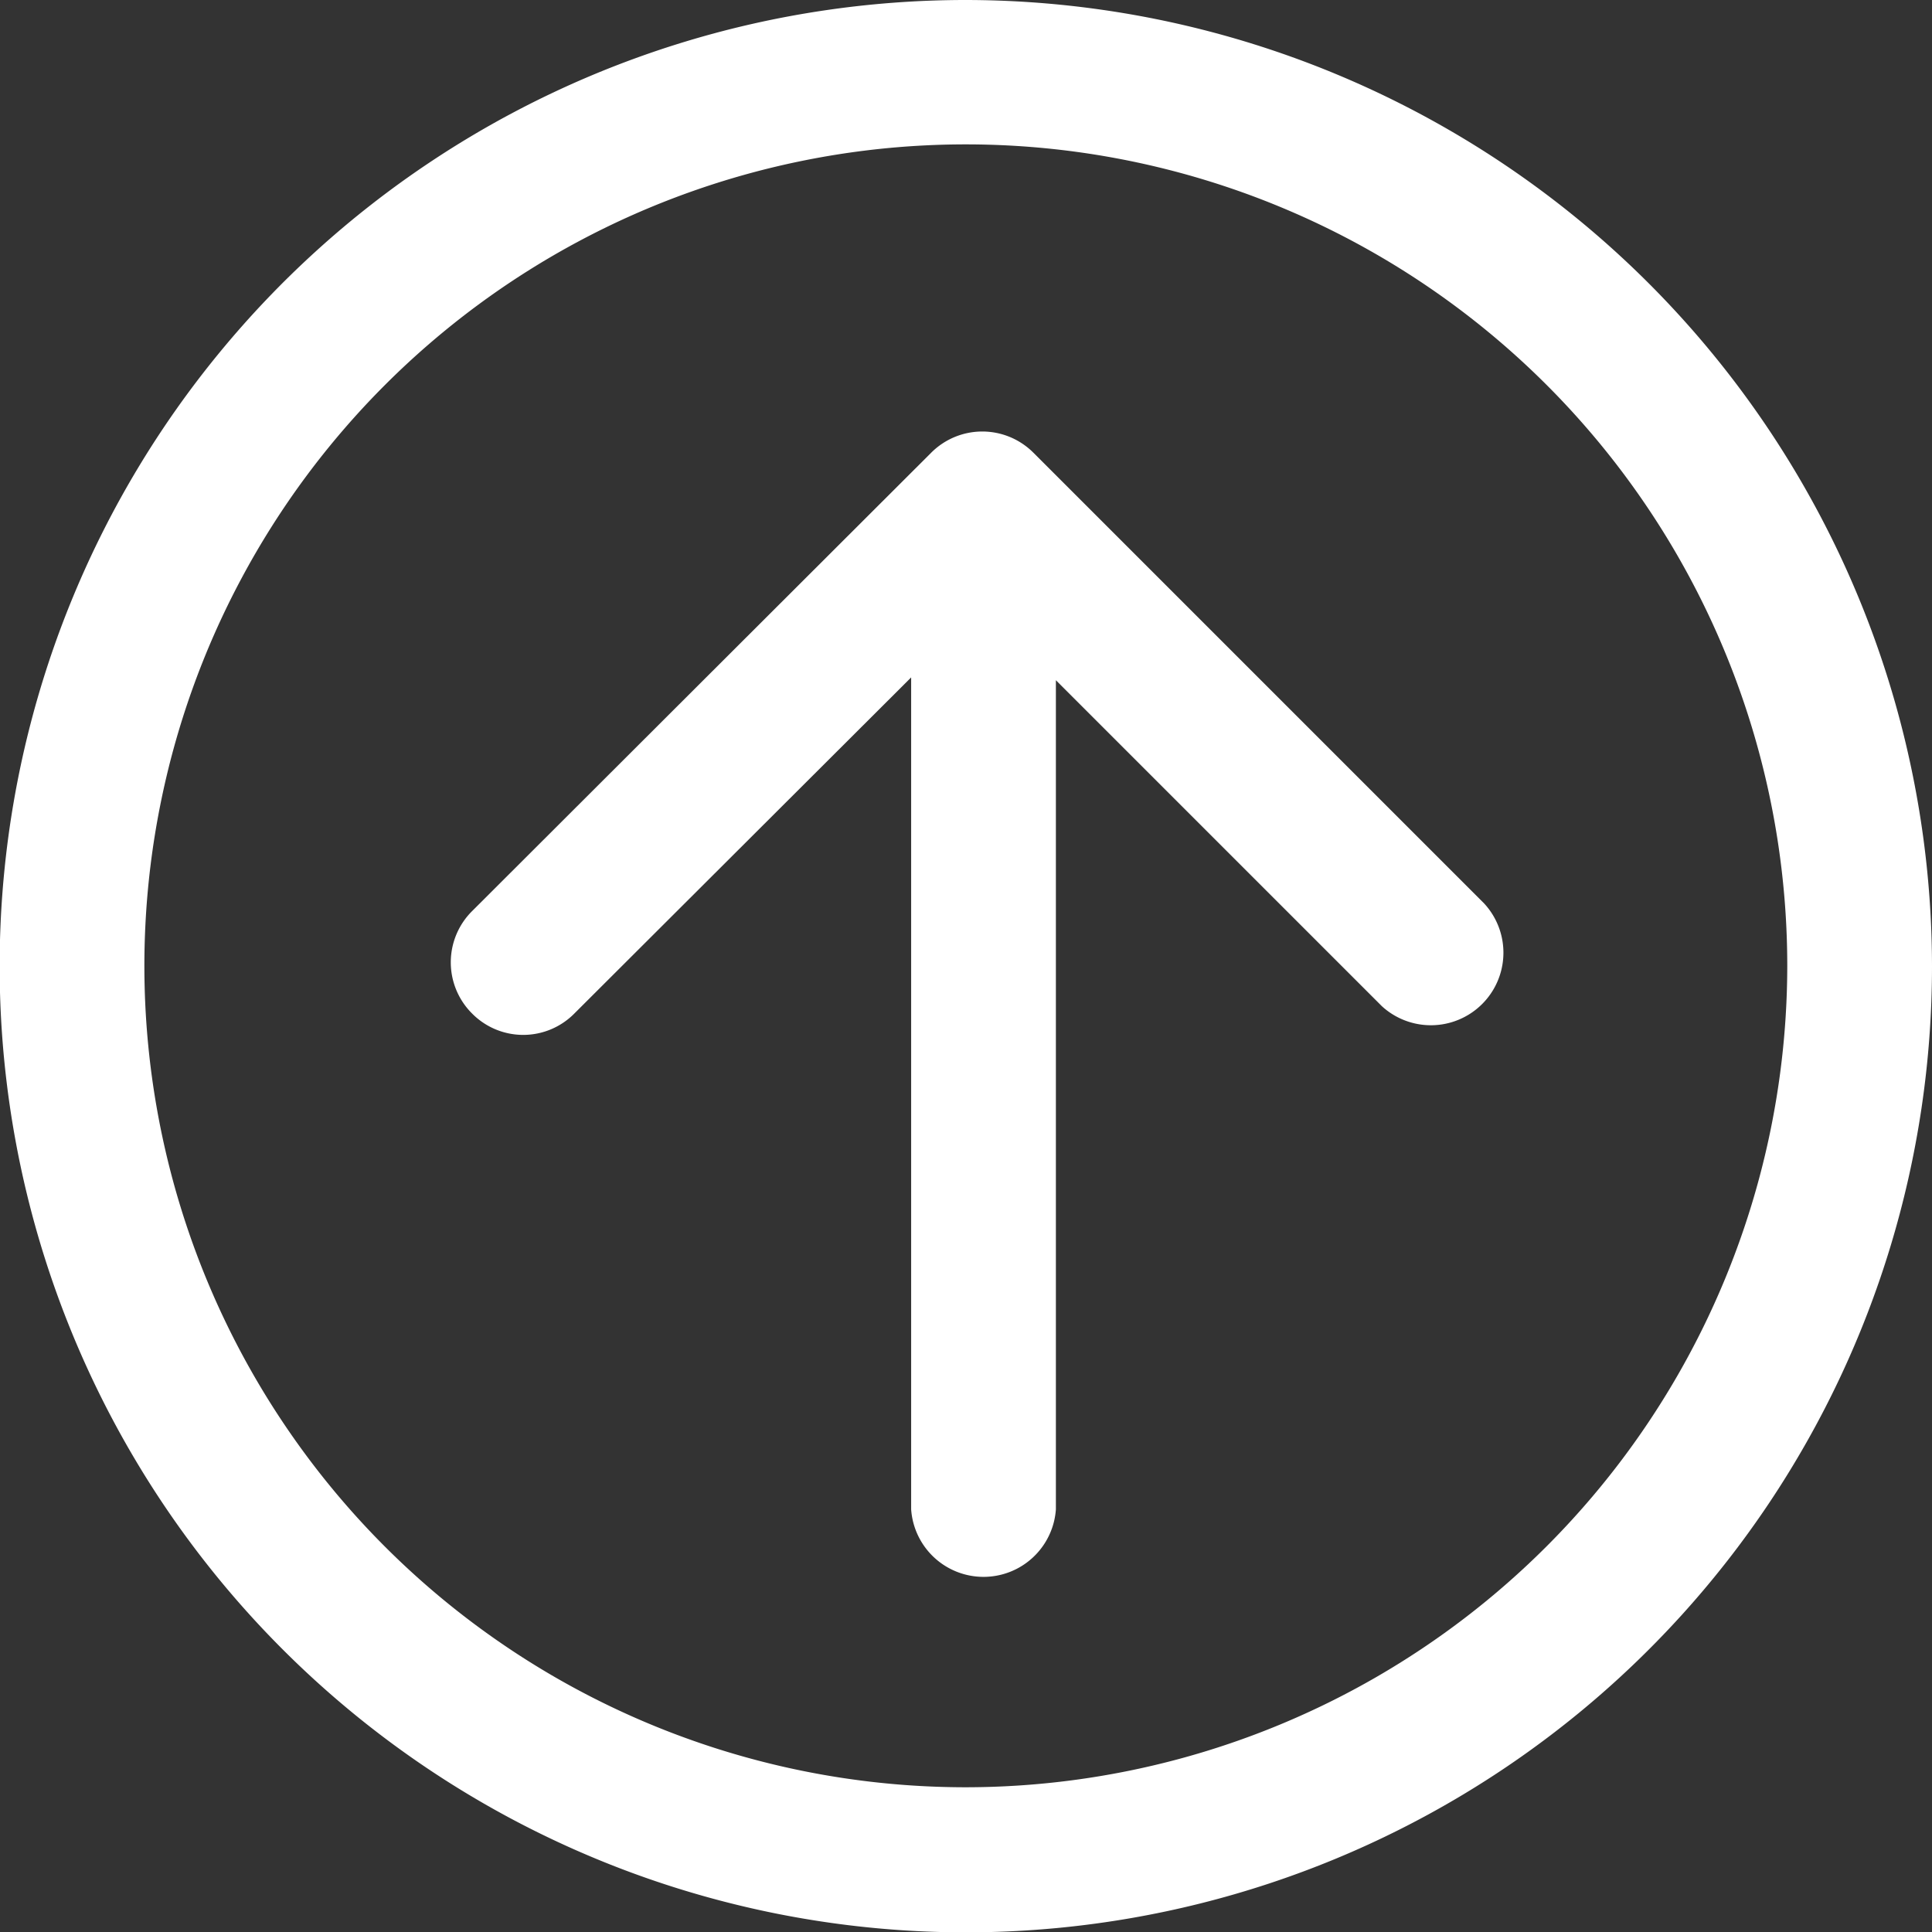
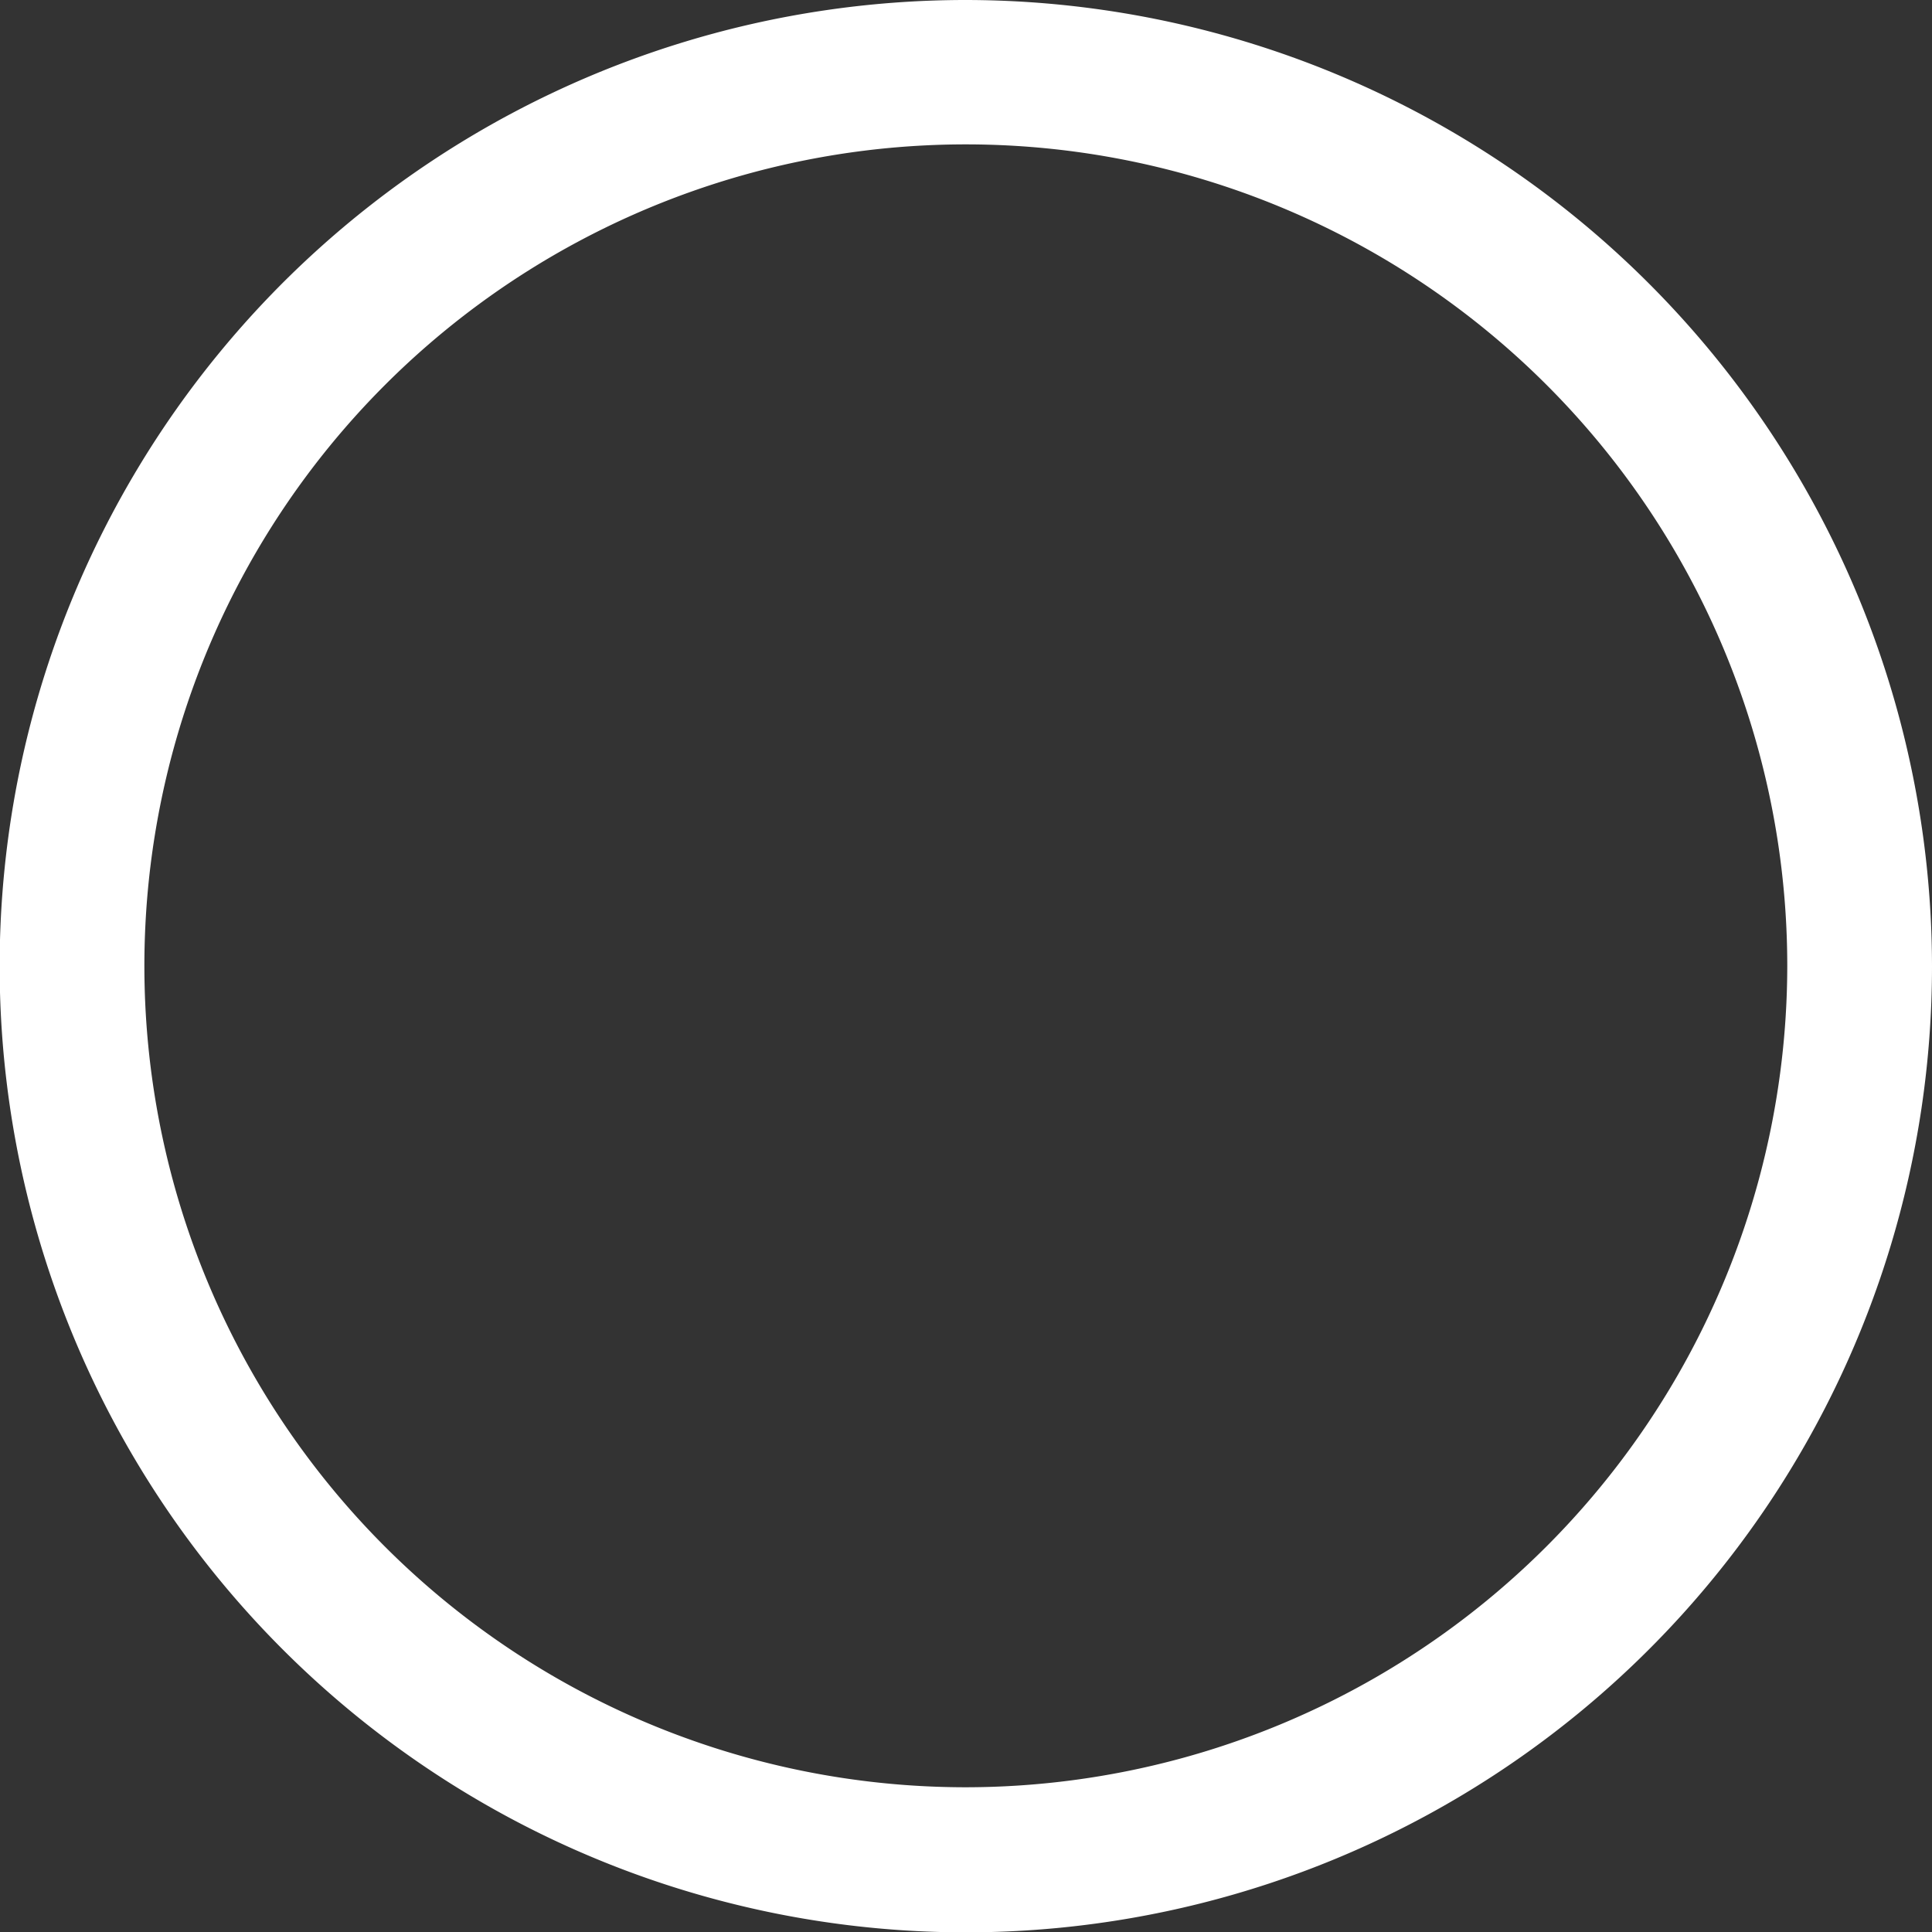
<svg xmlns="http://www.w3.org/2000/svg" viewBox="0 0 55.13 55.13">
  <rect x="0" y="0" width="55.13" height="55.13" fill="#333333" stroke="none" />
  <defs>
    <style>.cls-1{fill:#fff;}</style>
  </defs>
  <g id="Capa_2" data-name="Capa 2">
    <g id="Capa_1-2" data-name="Capa 1">
-       <path class="cls-1" d="M29.49,12.92a2.06,2.06,0,0,0-2.92,0L13.47,26a2.06,2.06,0,0,0,0,2.92,2.05,2.05,0,0,0,2.92,0L26,19.33V43.07a2.07,2.07,0,0,0,4.13,0V19.41l9.3,9.3a2.07,2.07,0,0,0,2.92-2.93Z" />
      <path class="cls-1" d="M27.57,0A27.57,27.57,0,1,0,55.13,27.57,27.6,27.6,0,0,0,27.57,0Zm0,51A23.44,23.44,0,1,1,51,27.57,23.46,23.46,0,0,1,27.57,51Z" />
    </g>
  </g>
</svg>